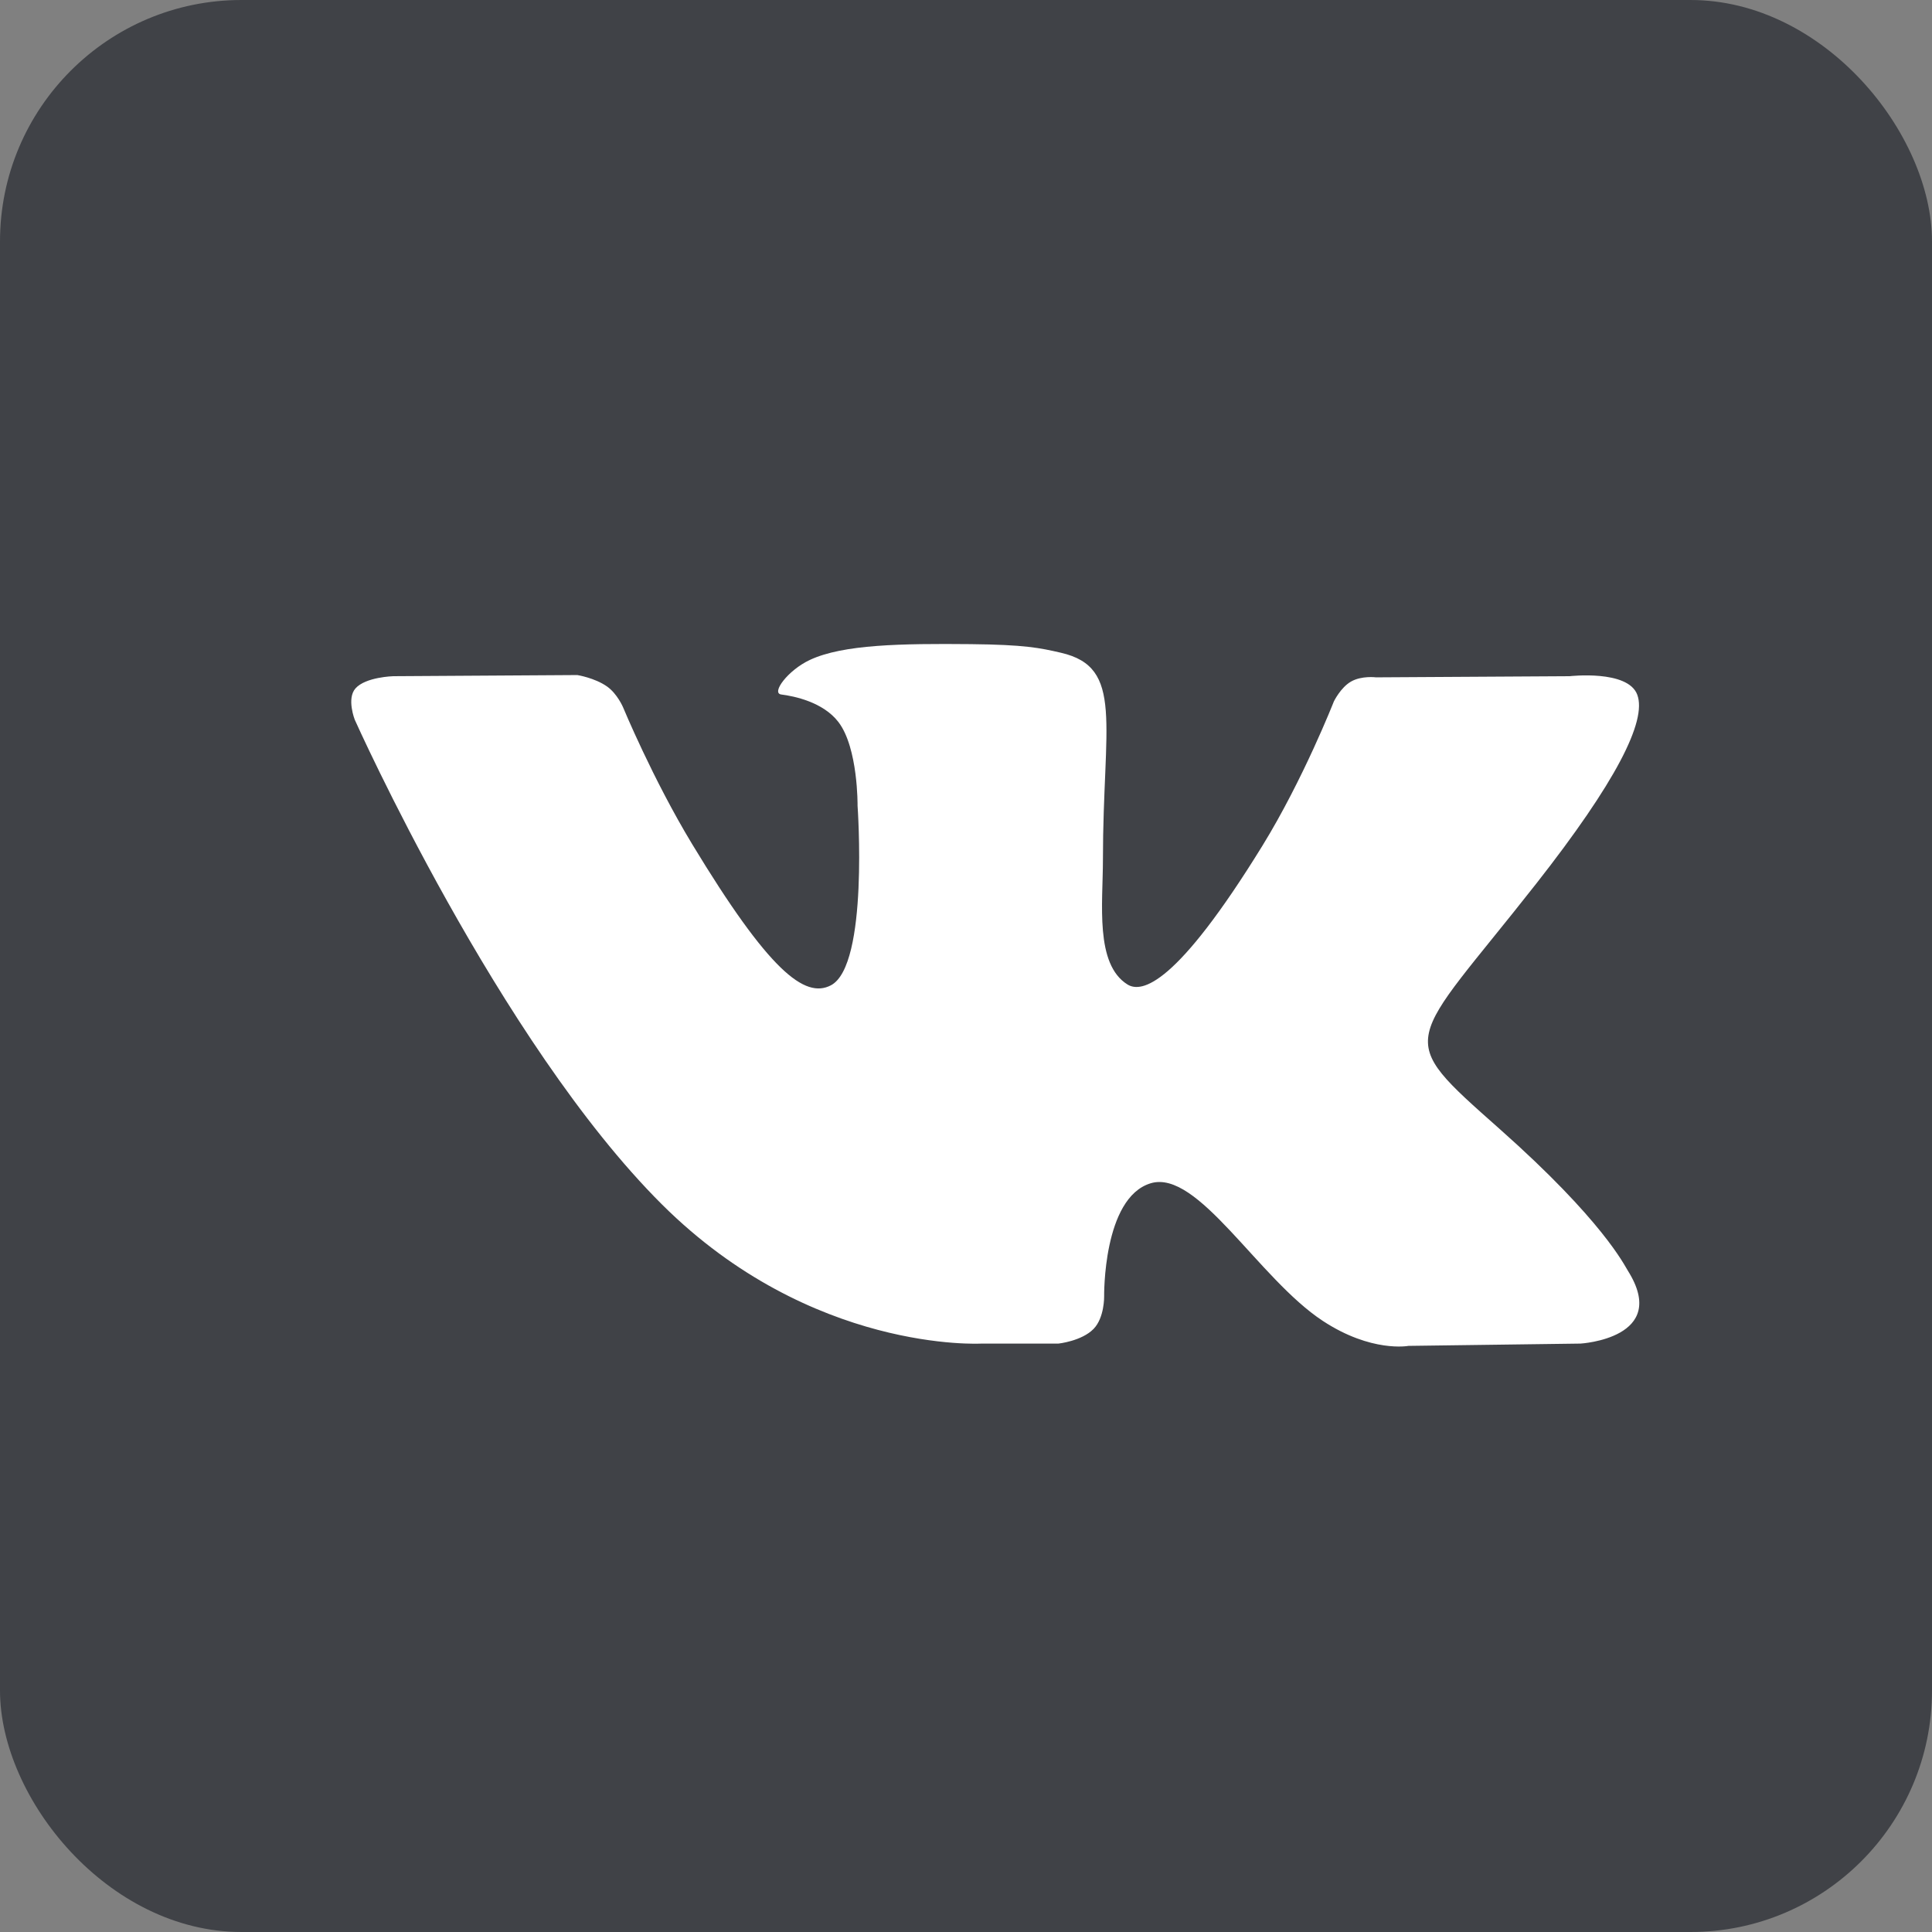
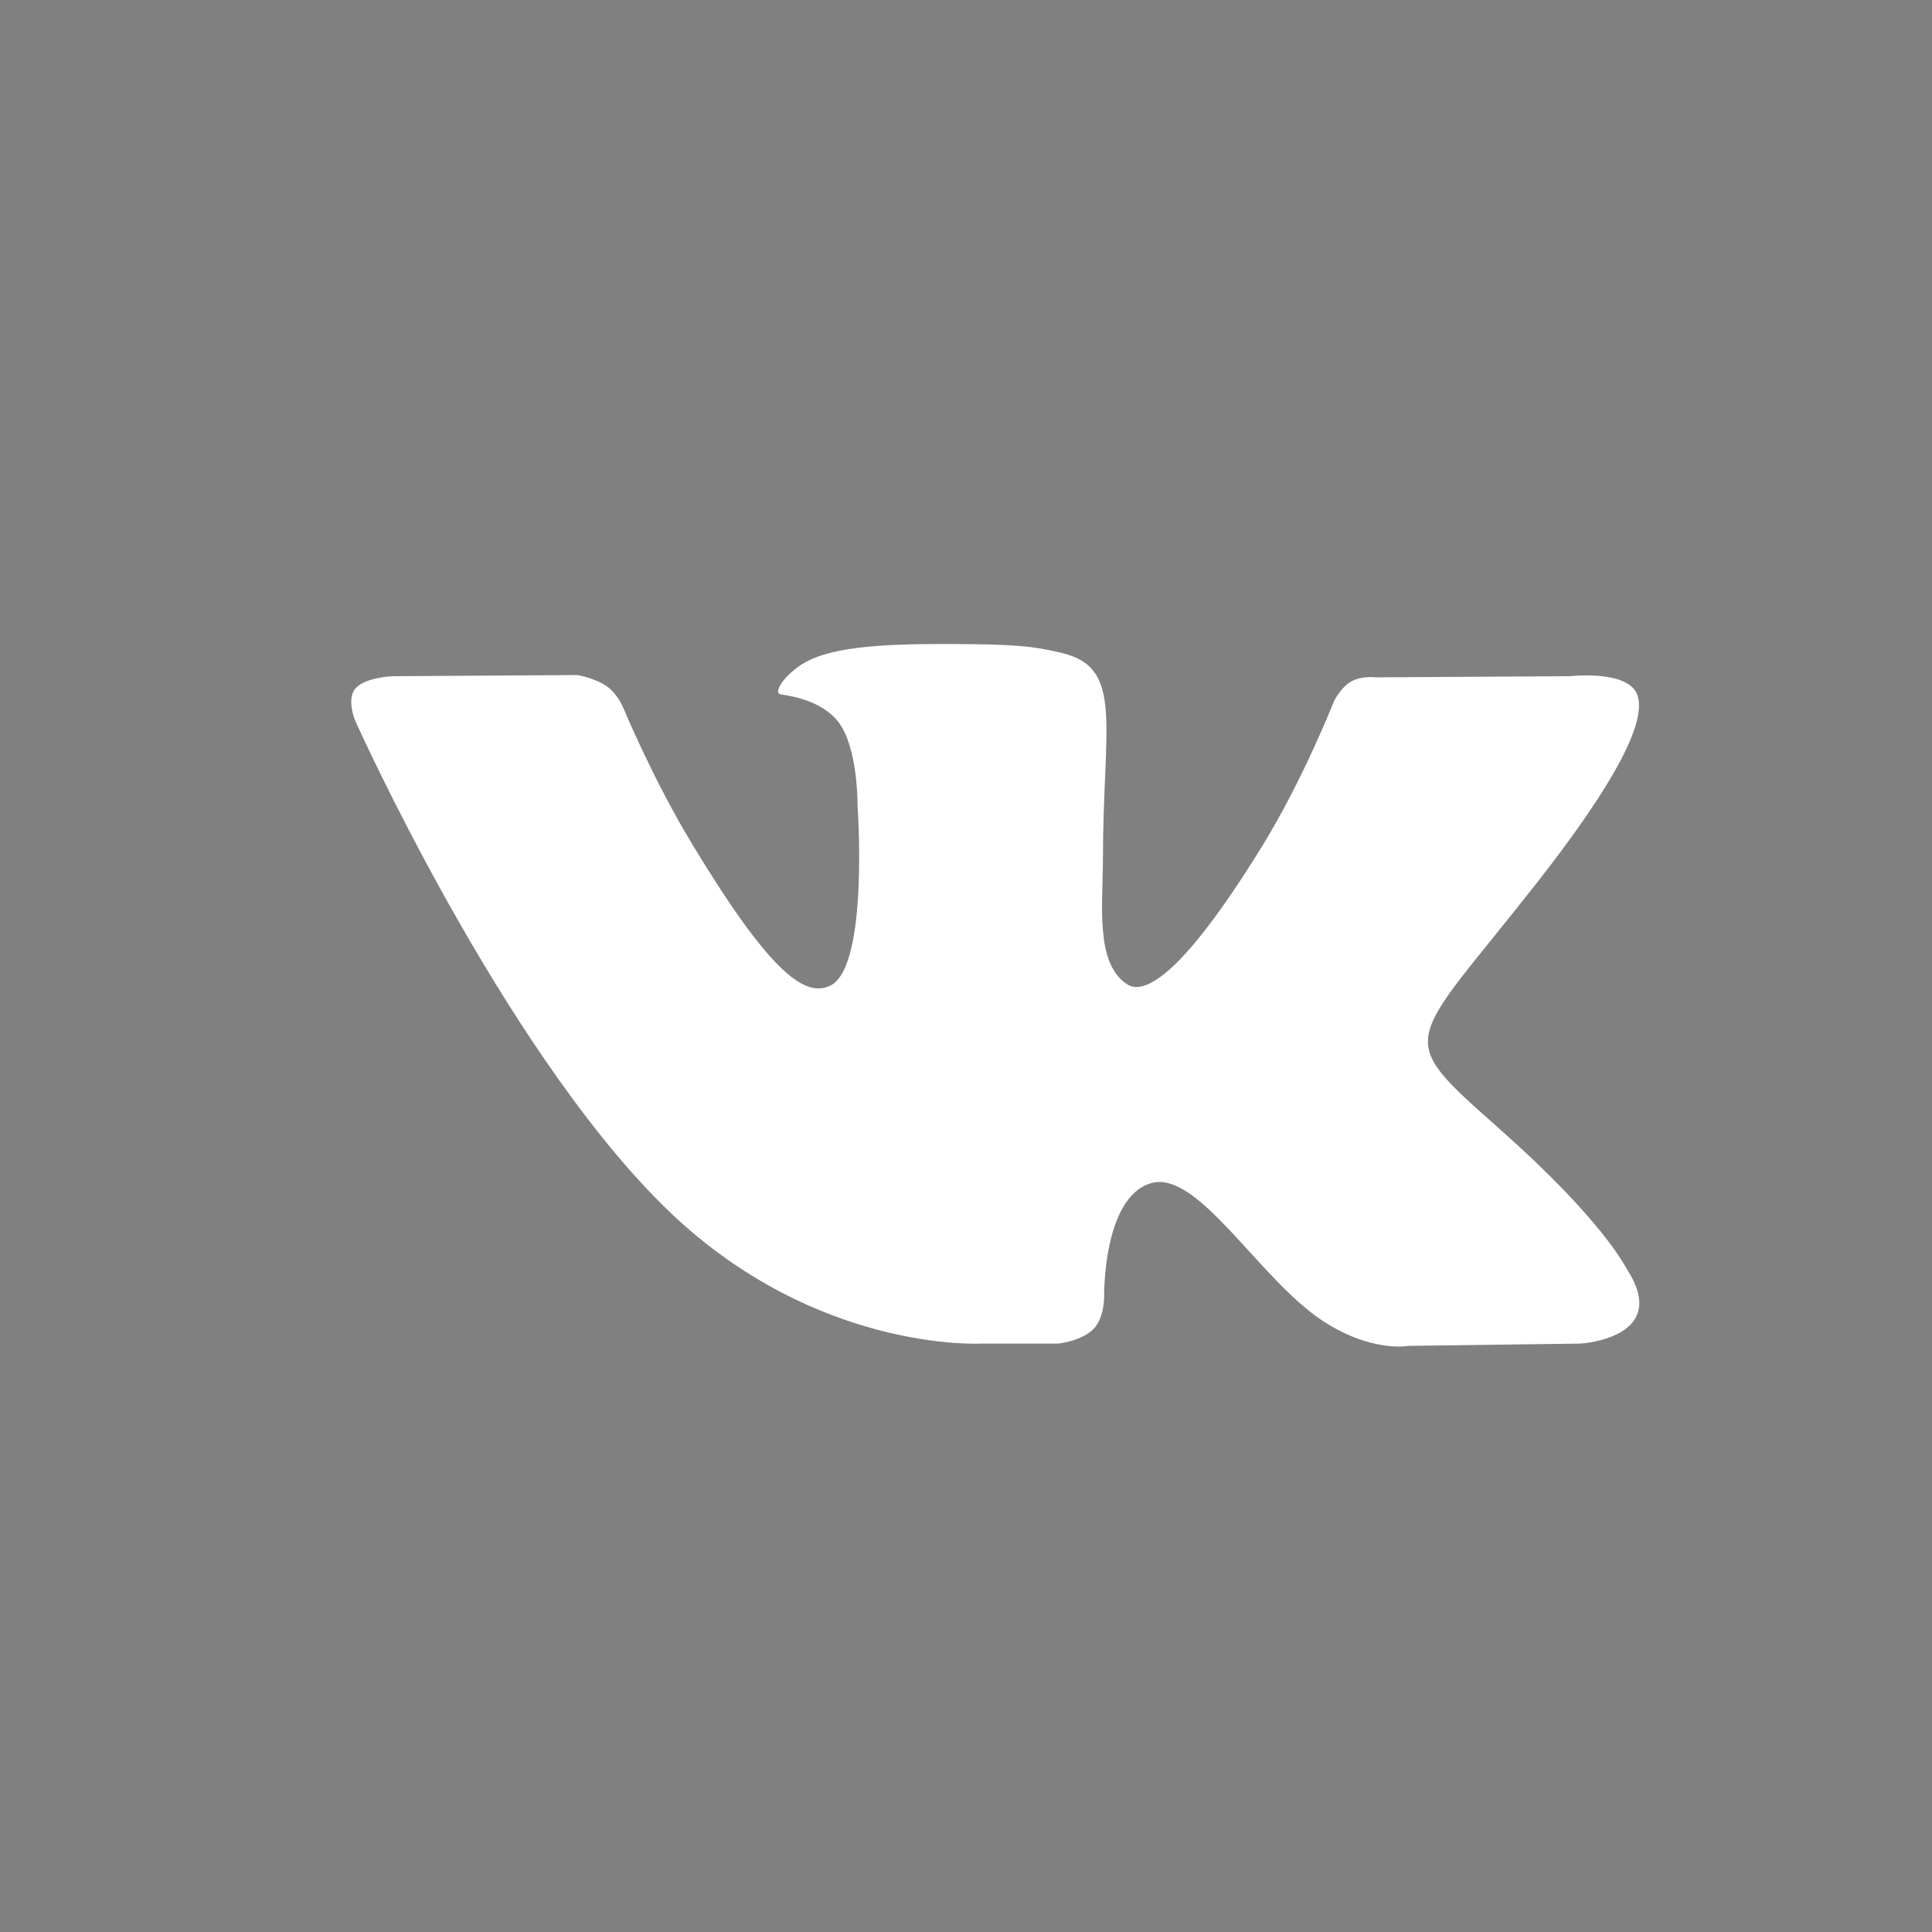
<svg xmlns="http://www.w3.org/2000/svg" width="32" height="32" viewBox="0 0 32 32" fill="none">
  <rect x="0" y="0" width="32" height="32" fill="#808080" stroke="none" />
-   <rect width="32" height="32" rx="4" fill="#404247" />
  <path fill-rule="evenodd" clip-rule="evenodd" d="M17.531 22.254C17.531 22.254 17.916 22.213 18.113 22.011C18.294 21.825 18.288 21.475 18.288 21.475C18.288 21.475 18.264 19.84 19.058 19.599C19.84 19.361 20.845 21.18 21.911 21.879C22.717 22.408 23.328 22.292 23.328 22.292L26.178 22.254C26.178 22.254 27.668 22.167 26.962 21.046C26.903 20.954 26.549 20.217 24.843 18.703C23.056 17.118 23.296 17.374 25.448 14.632C26.758 12.962 27.282 11.942 27.118 11.506C26.962 11.089 25.998 11.2 25.998 11.2L22.791 11.219C22.791 11.219 22.553 11.188 22.377 11.289C22.205 11.387 22.093 11.618 22.093 11.618C22.093 11.618 21.586 12.91 20.909 14.009C19.48 16.328 18.91 16.45 18.676 16.307C18.132 15.97 18.268 14.958 18.268 14.239C18.268 11.991 18.625 11.054 17.574 10.812C17.225 10.731 16.969 10.678 16.077 10.669C14.932 10.658 13.964 10.673 13.415 10.93C13.05 11.1 12.768 11.481 12.94 11.503C13.152 11.53 13.632 11.627 13.886 11.958C14.215 12.386 14.204 13.346 14.204 13.346C14.204 13.346 14.393 15.991 13.762 16.32C13.33 16.545 12.738 16.085 11.464 13.981C10.812 12.904 10.319 11.713 10.319 11.713C10.319 11.713 10.224 11.49 10.054 11.37C9.848 11.226 9.562 11.181 9.562 11.181L6.514 11.2C6.514 11.2 6.056 11.212 5.888 11.402C5.738 11.571 5.876 11.921 5.876 11.921C5.876 11.921 8.262 17.259 10.965 19.95C13.443 22.416 16.256 22.254 16.256 22.254H17.531Z" fill="white" />
</svg>